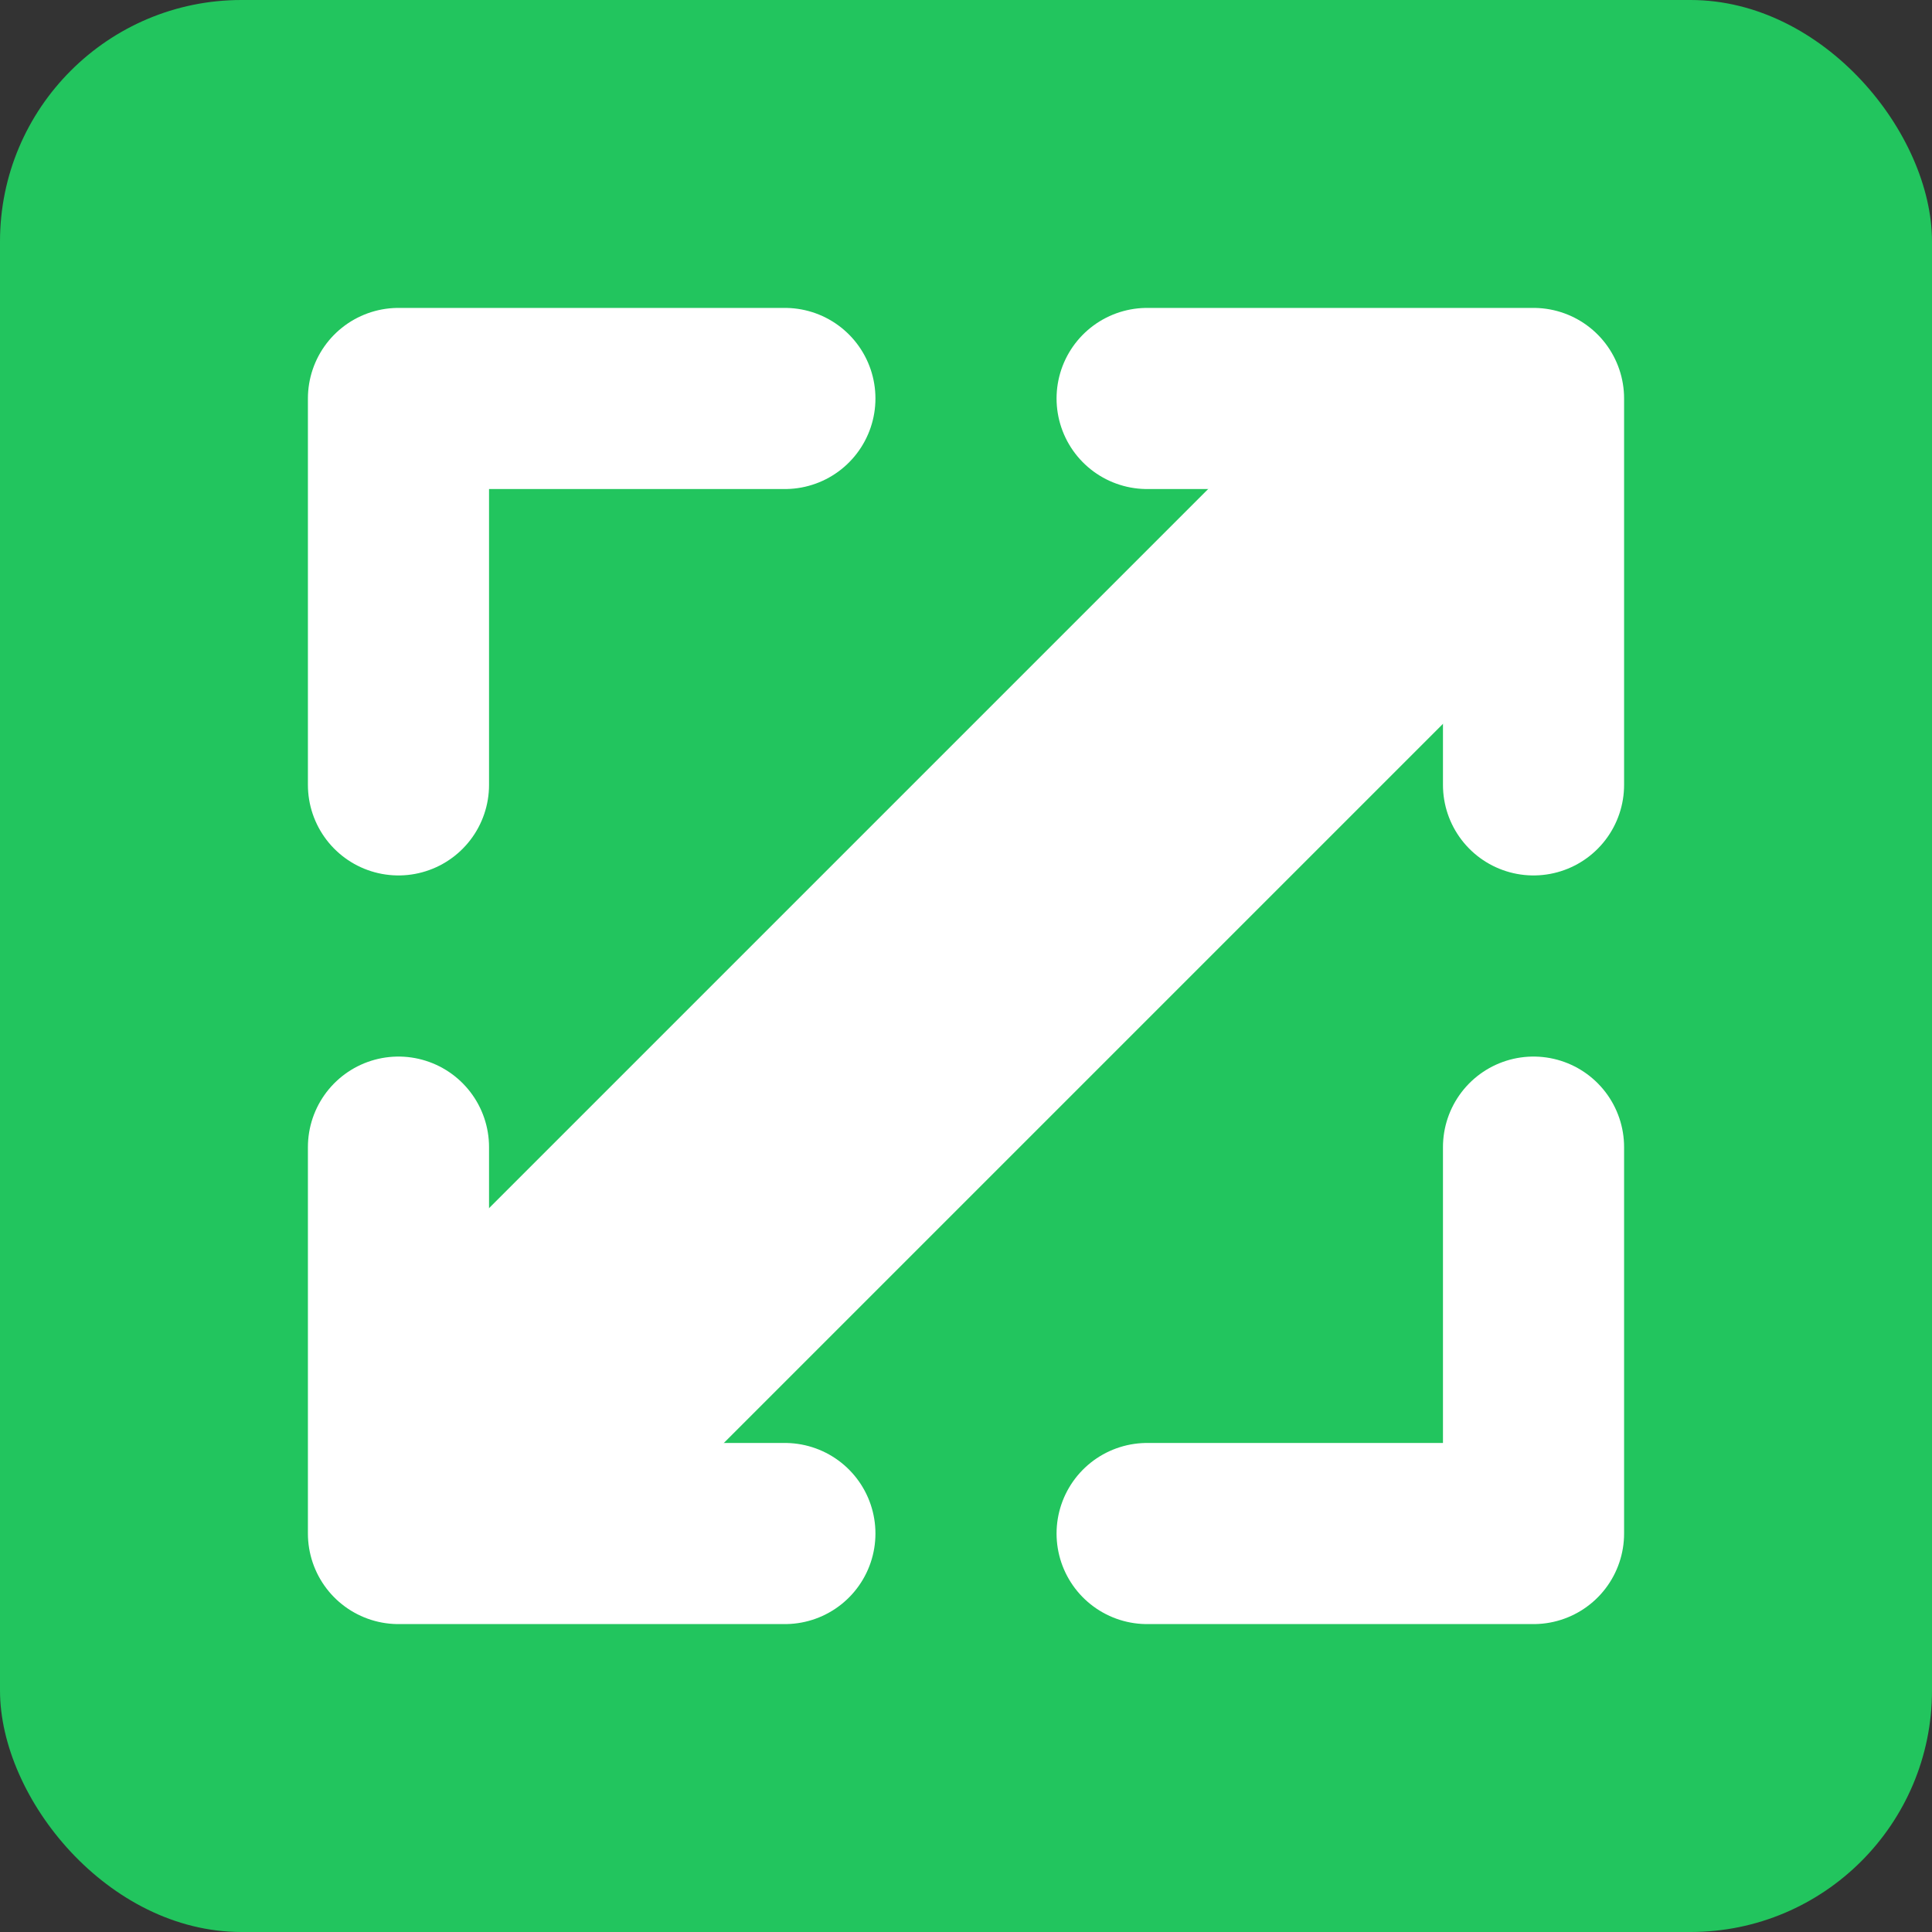
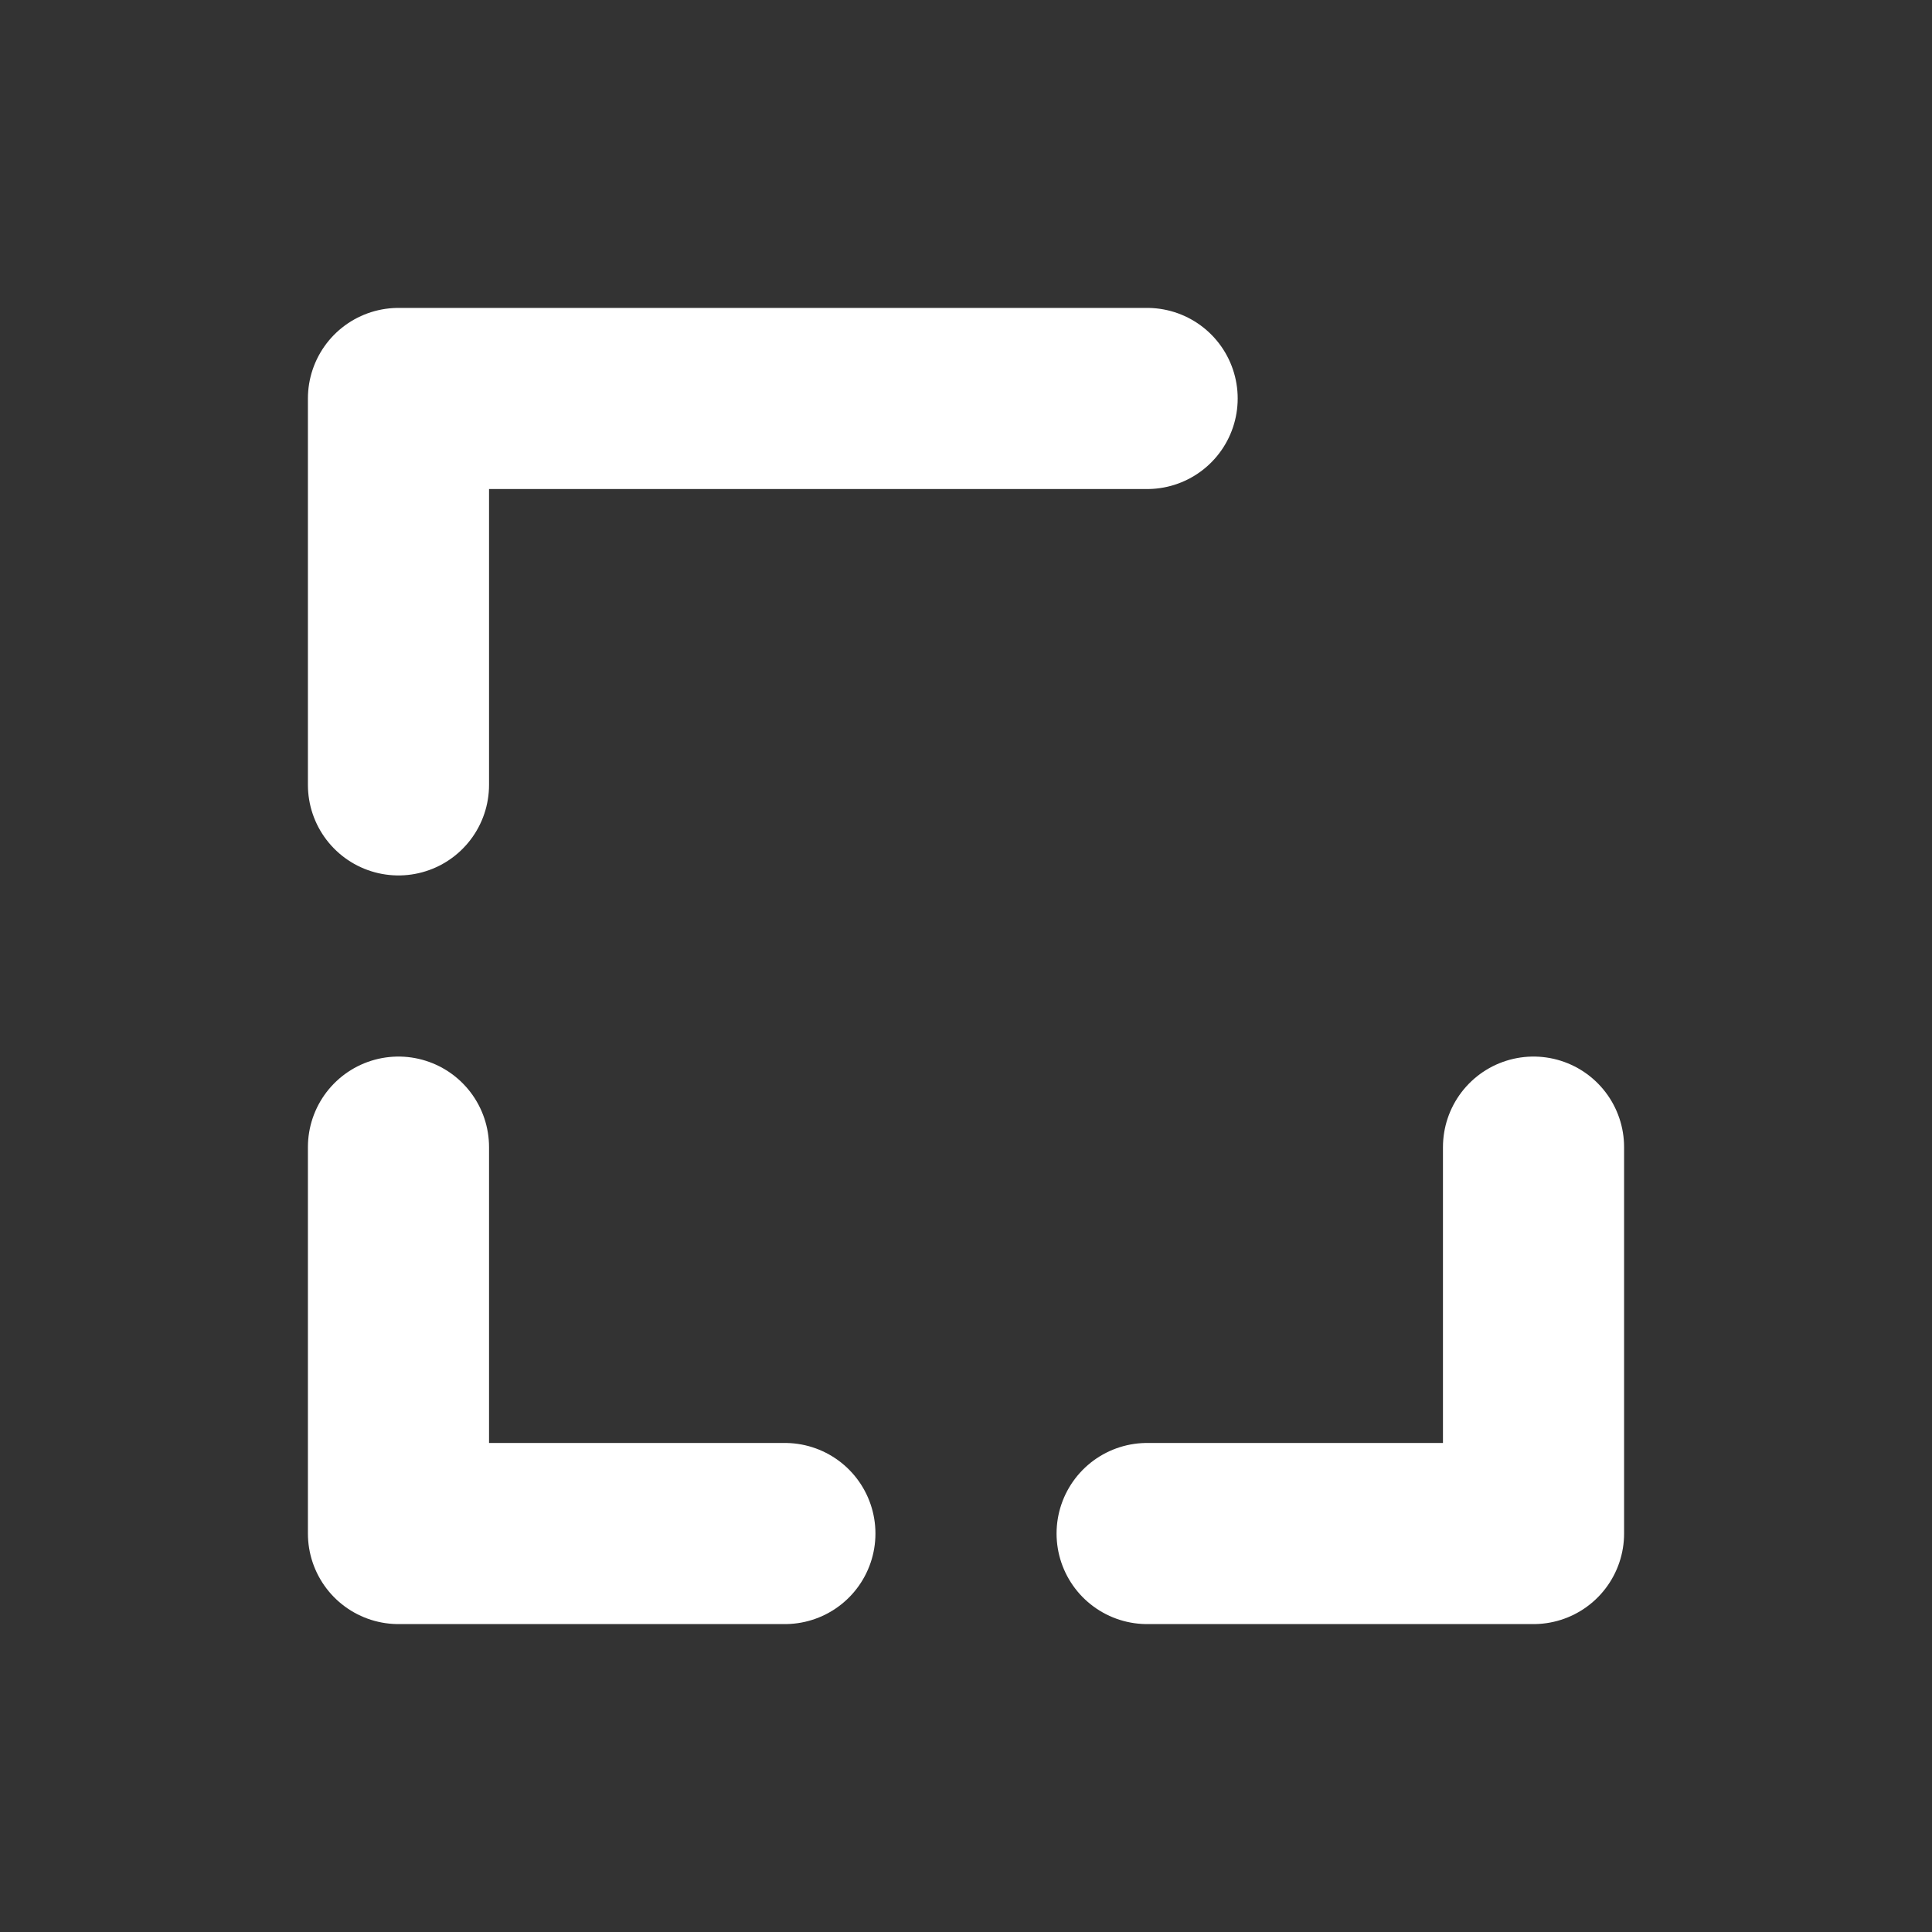
<svg xmlns="http://www.w3.org/2000/svg" width="32" height="32" viewBox="0 0 32 32" fill="none">
  <rect x="0" y="0" width="32" height="32" fill="#333333" stroke="none" />
-   <rect width="32" height="32" rx="4" fill="#22c55e" />
-   <path d="M6.6 13 V6.6 H13             M25.4 13 V6.6 H19             M6.6 19 V25.4 H13             M25.4 19 V25.4 H19" stroke="#fff" stroke-width="3" stroke-linecap="round" stroke-linejoin="round" fill="none" />
-   <line x1="8" y1="24" x2="24" y2="8" stroke="#fff" stroke-width="5.5" stroke-linecap="round" />
+   <path d="M6.6 13 V6.6 H13             V6.6 H19             M6.6 19 V25.4 H13             M25.4 19 V25.4 H19" stroke="#fff" stroke-width="3" stroke-linecap="round" stroke-linejoin="round" fill="none" />
</svg>